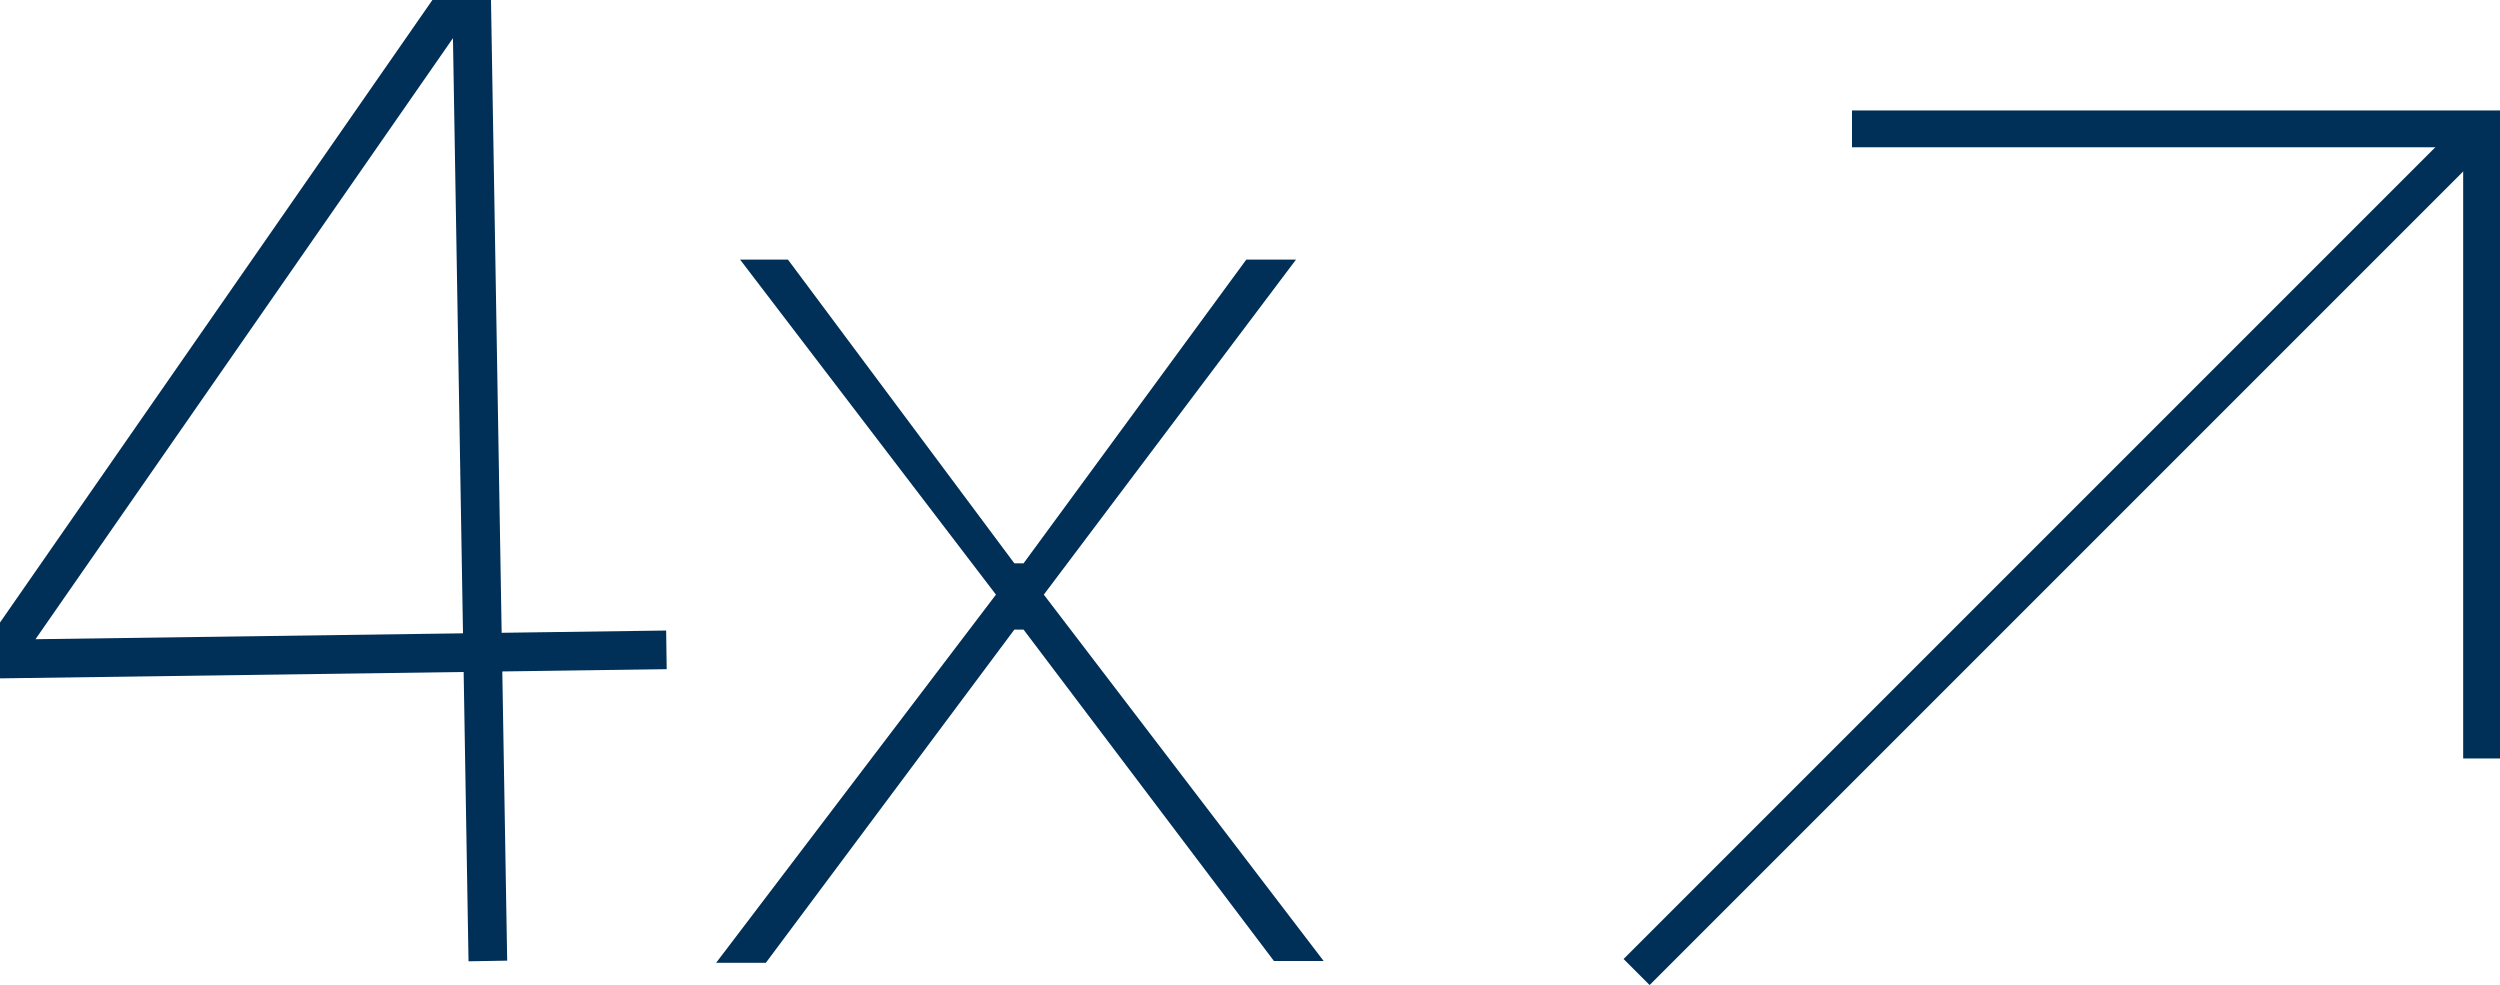
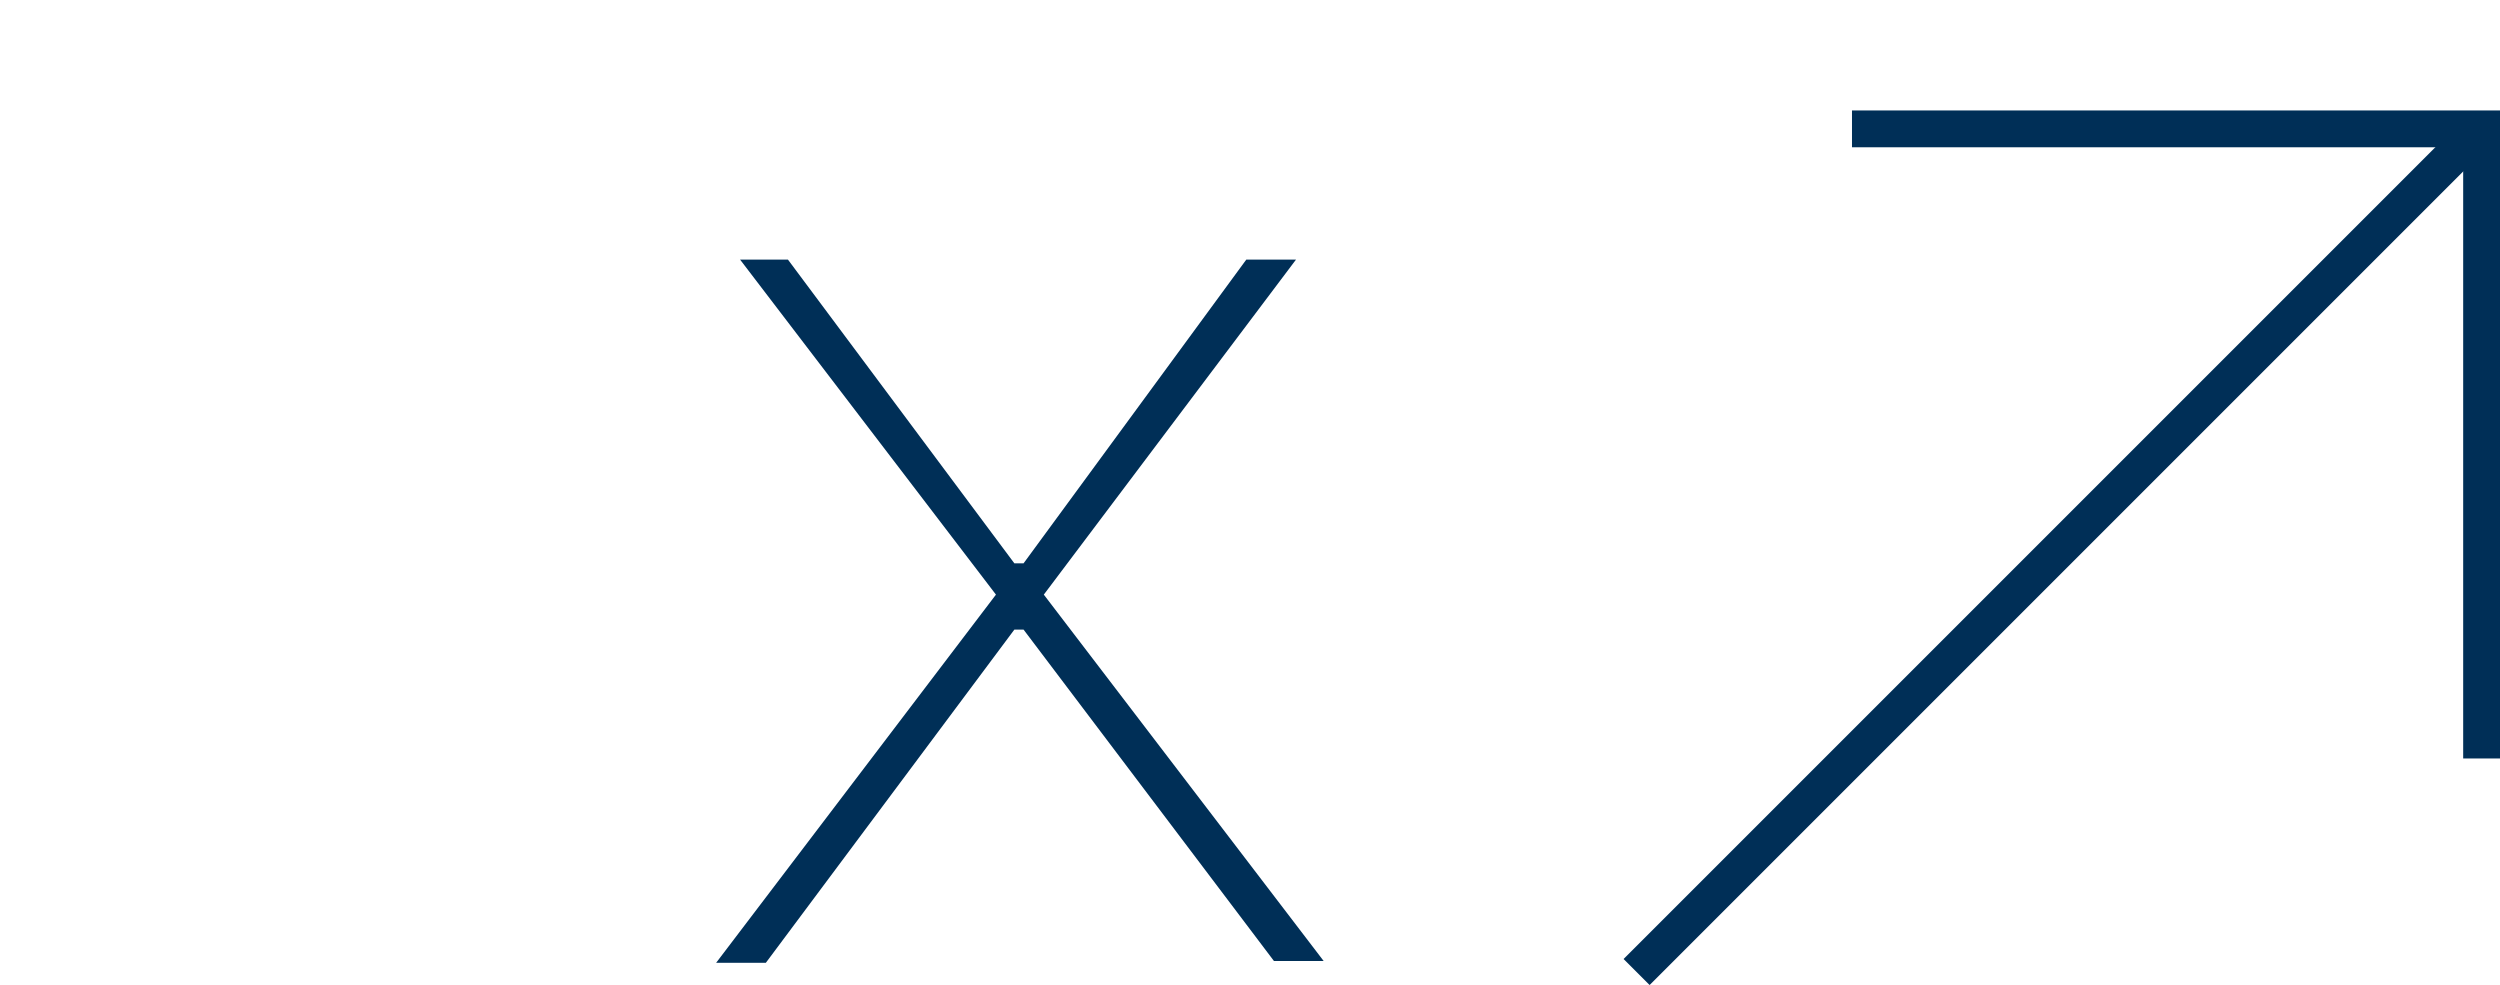
<svg xmlns="http://www.w3.org/2000/svg" xmlns:xlink="http://www.w3.org/1999/xlink" version="1.1" id="Layer_1" x="0px" y="0px" viewBox="0 0 135.8 53.5" style="enable-background:new 0 0 135.8 53.5;" xml:space="preserve">
  <style type="text/css">
	.st0{clip-path:url(#SVGID_2_);fill:none;stroke:#002F57;stroke-width:2.1;stroke-miterlimit:10;}
	.st1{fill:#002F57;}
	.st2{fill:none;stroke:#002F57;stroke-width:2;stroke-miterlimit:10;}
</style>
  <g>
    <g>
      <defs>
        <rect id="SVGID_1_" y="0" width="37.3" height="52.9" />
      </defs>
      <clipPath id="SVGID_2_">
        <use xlink:href="#SVGID_1_" style="overflow:visible;" />
      </clipPath>
-       <polyline class="st0" points="26.5,52.2 25.6,-1.2 -0.1,35.8 36.2,35.3   " />
    </g>
  </g>
  <polygon class="st1" points="54.1,32.3 40.2,14.1 42.8,14.1 55.1,30.6 55.6,30.6 67.7,14.1 70.4,14.1 56.7,32.3 71.9,52.2   69.2,52.2 55.6,34.2 55.1,34.2 41.6,52.3 38.9,52.3 " />
  <g>
    <polyline class="st2" points="100.6,7 134.8,7 134.8,41.2  " />
    <line class="st2" x1="88.9" y1="52.8" x2="133.9" y2="7.8" />
  </g>
</svg>